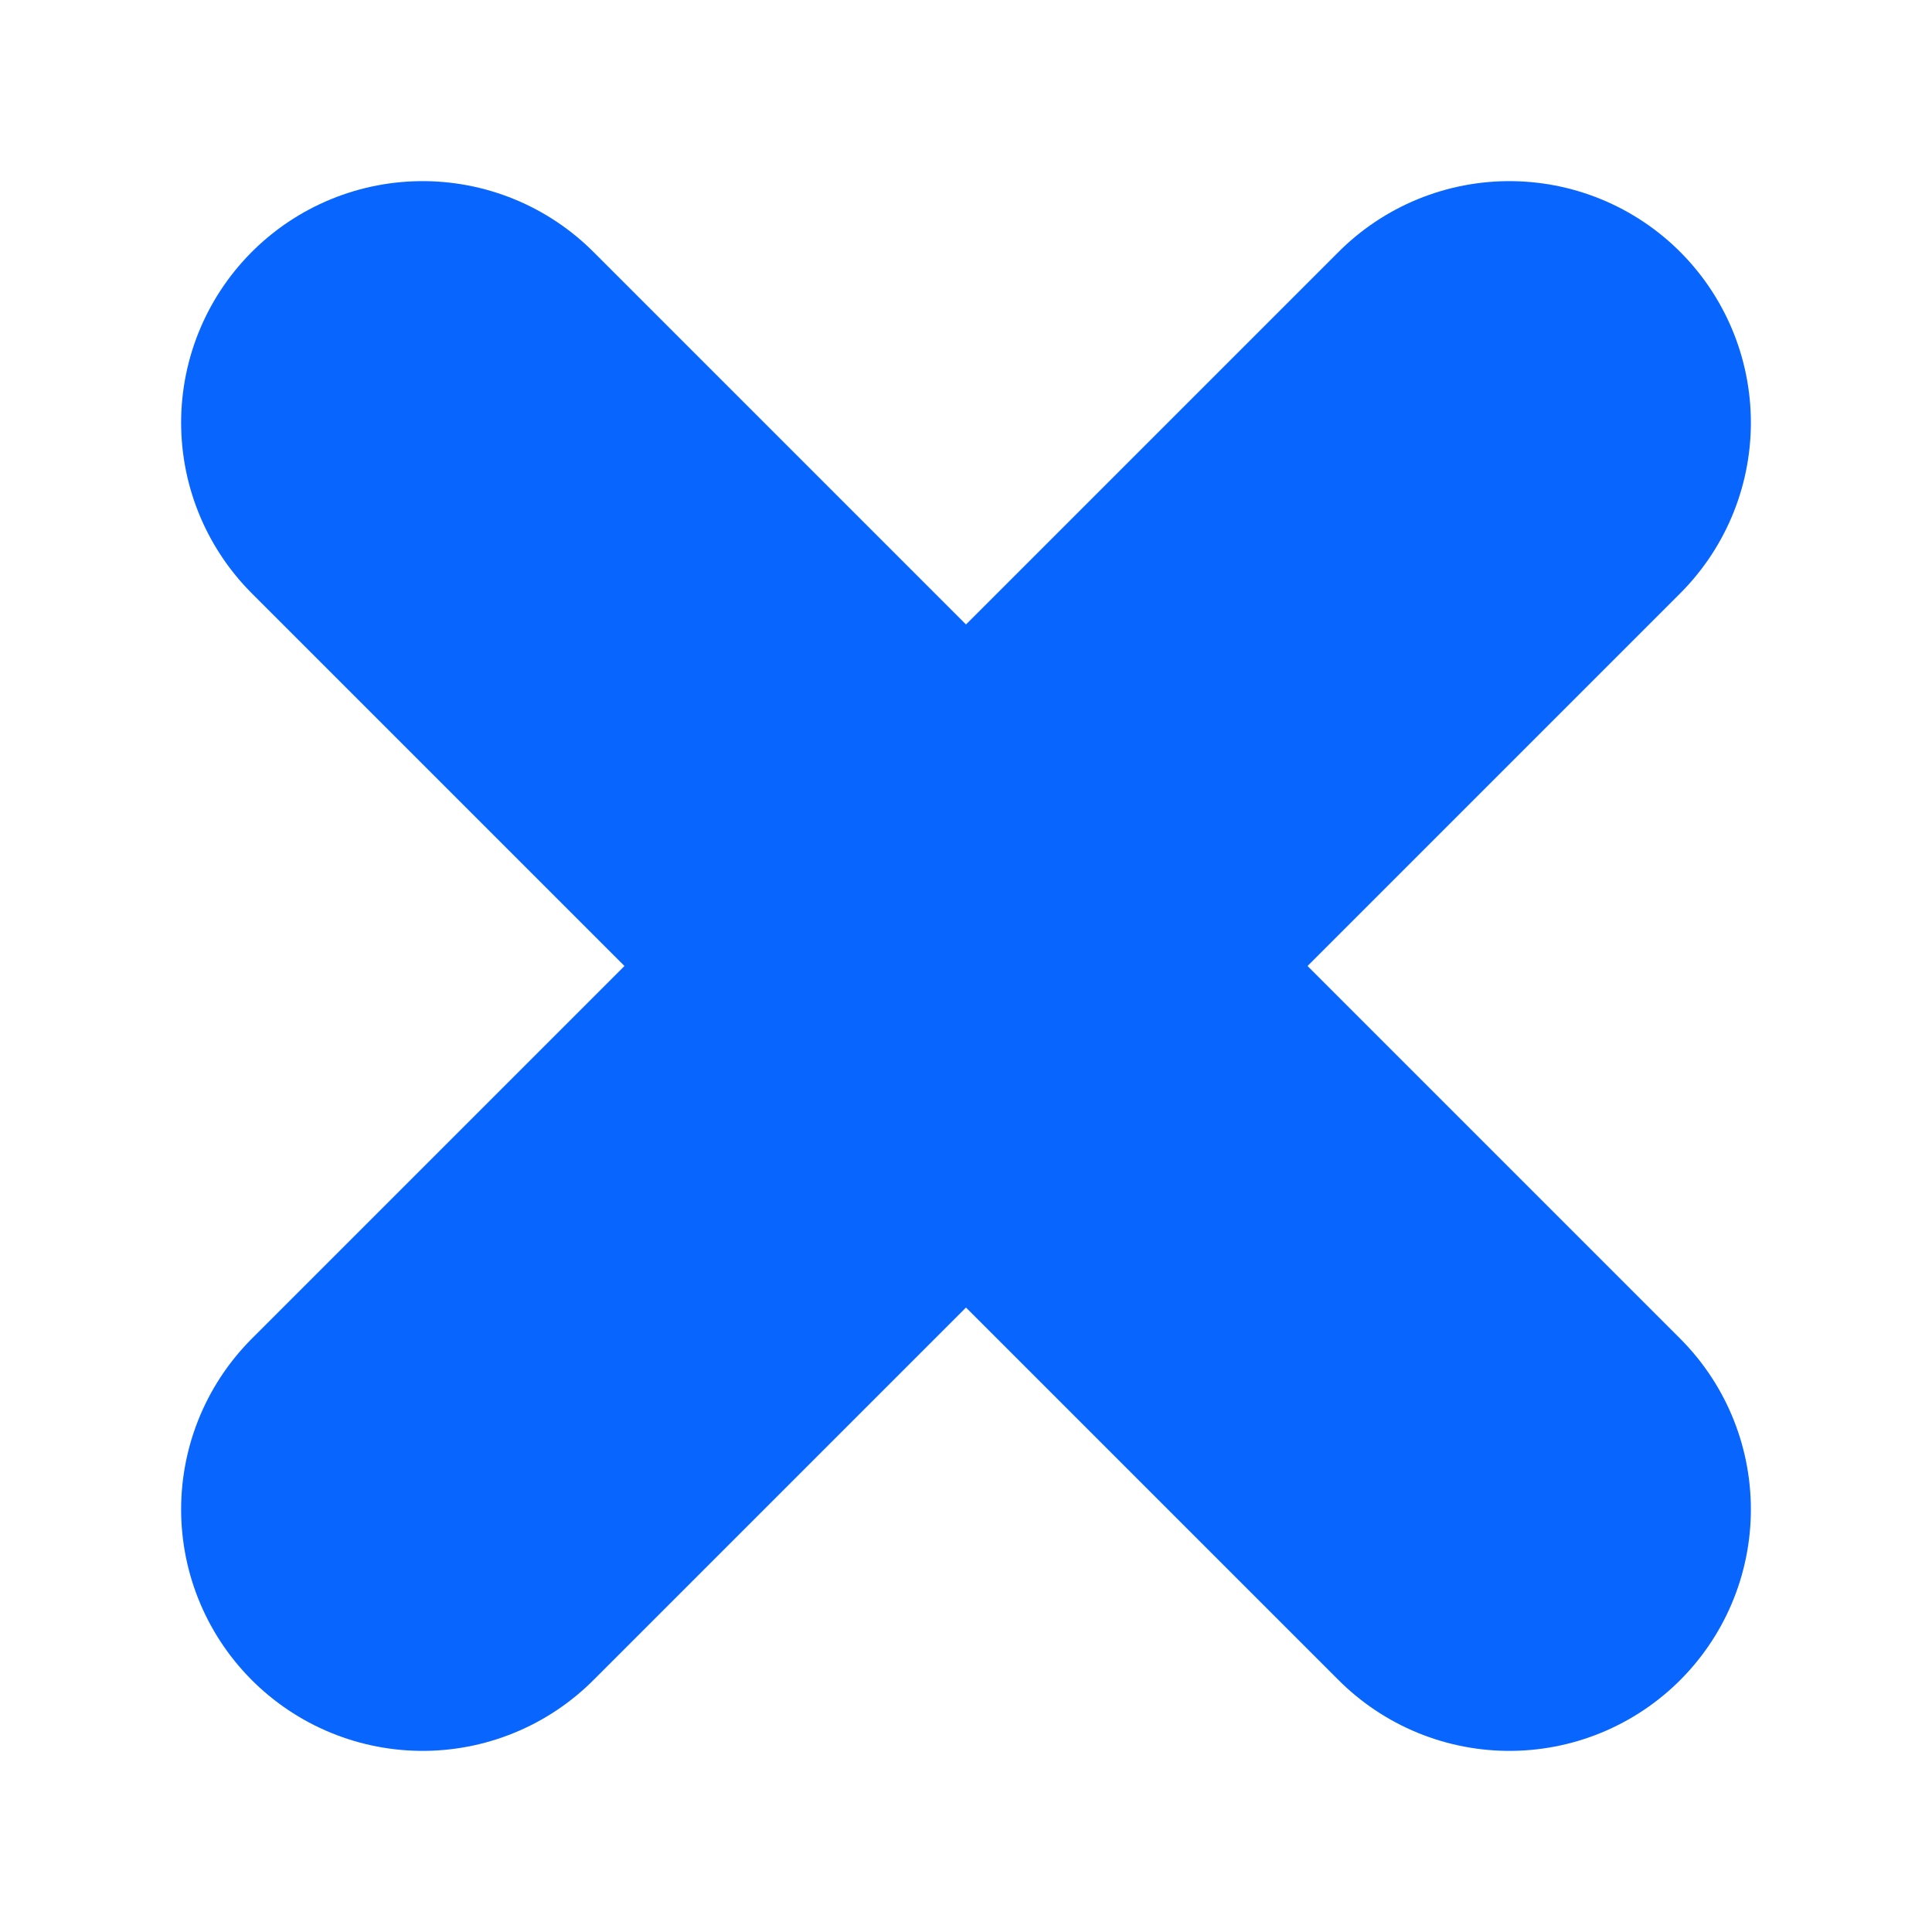
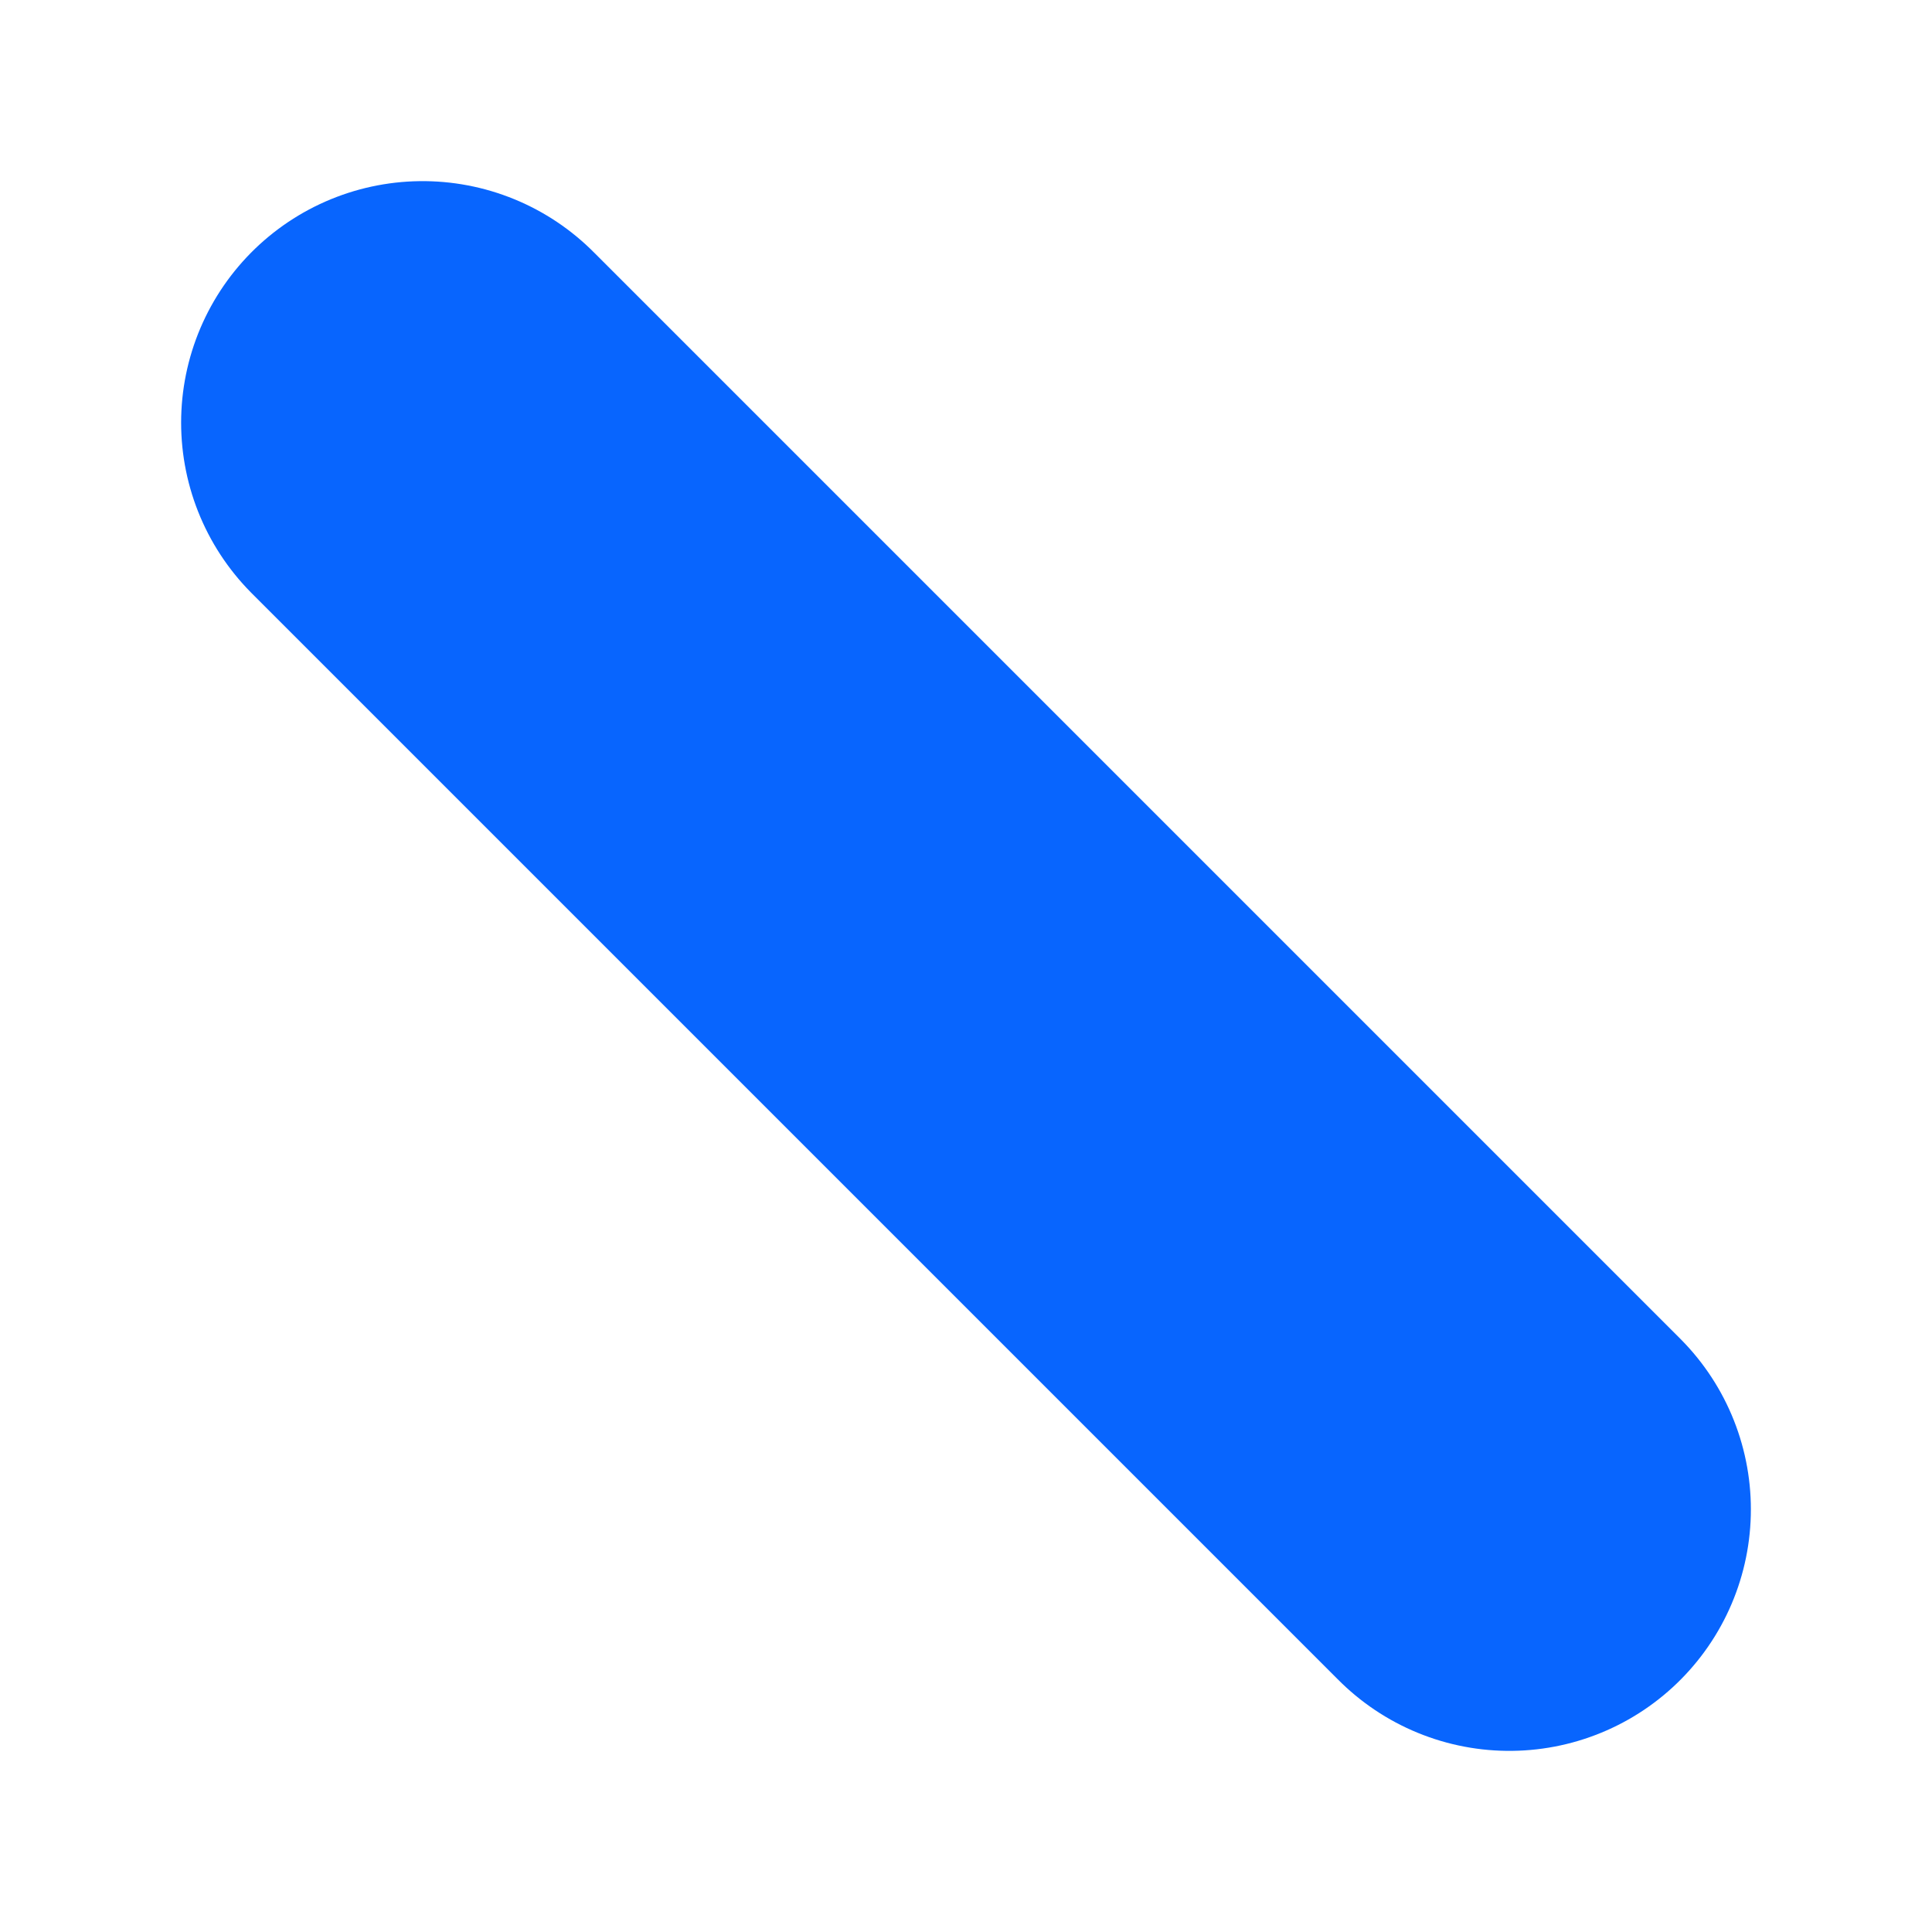
<svg xmlns="http://www.w3.org/2000/svg" width="8" height="8" viewBox="0 0 8 8" fill="none">
  <g id="X">
-     <path id="Vector" d="M6.25 1.75L1.75 6.25" stroke="#0865FE" stroke-width="2" stroke-linecap="round" stroke-linejoin="round" />
    <path id="Vector_2" d="M6.25 6.25L1.75 1.75" stroke="#0865FE" stroke-width="2" stroke-linecap="round" stroke-linejoin="round" />
  </g>
</svg>